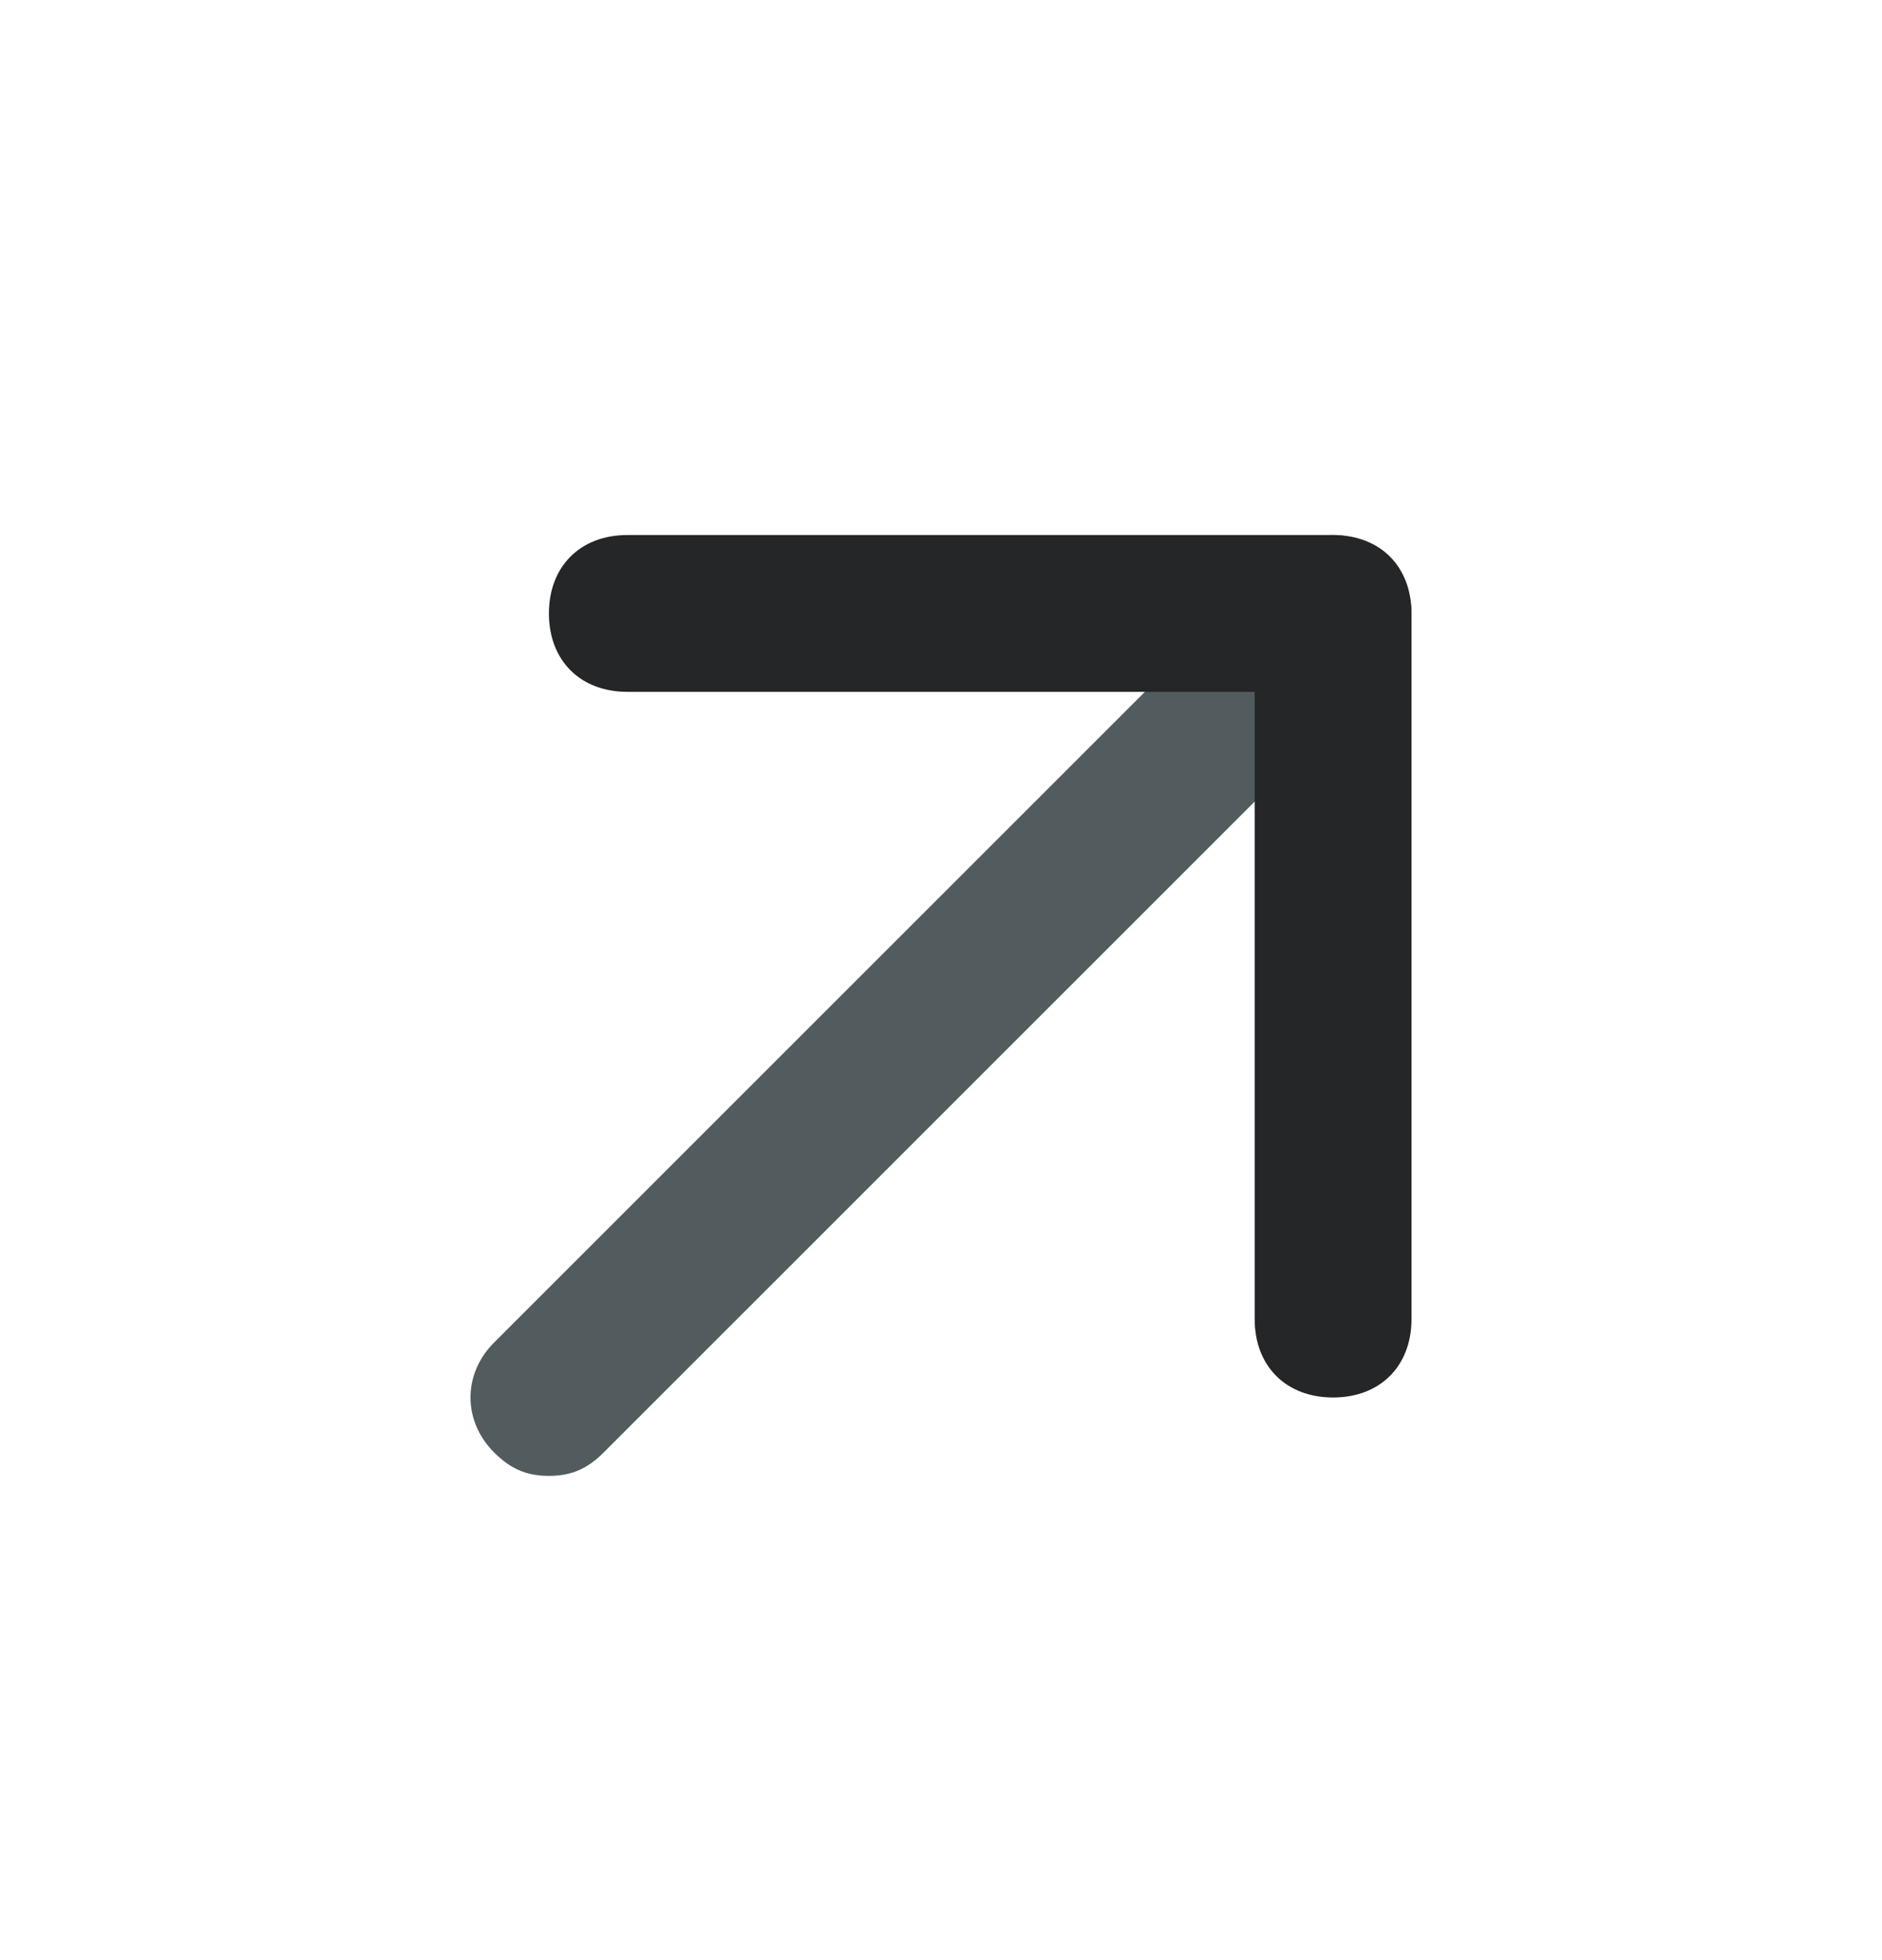
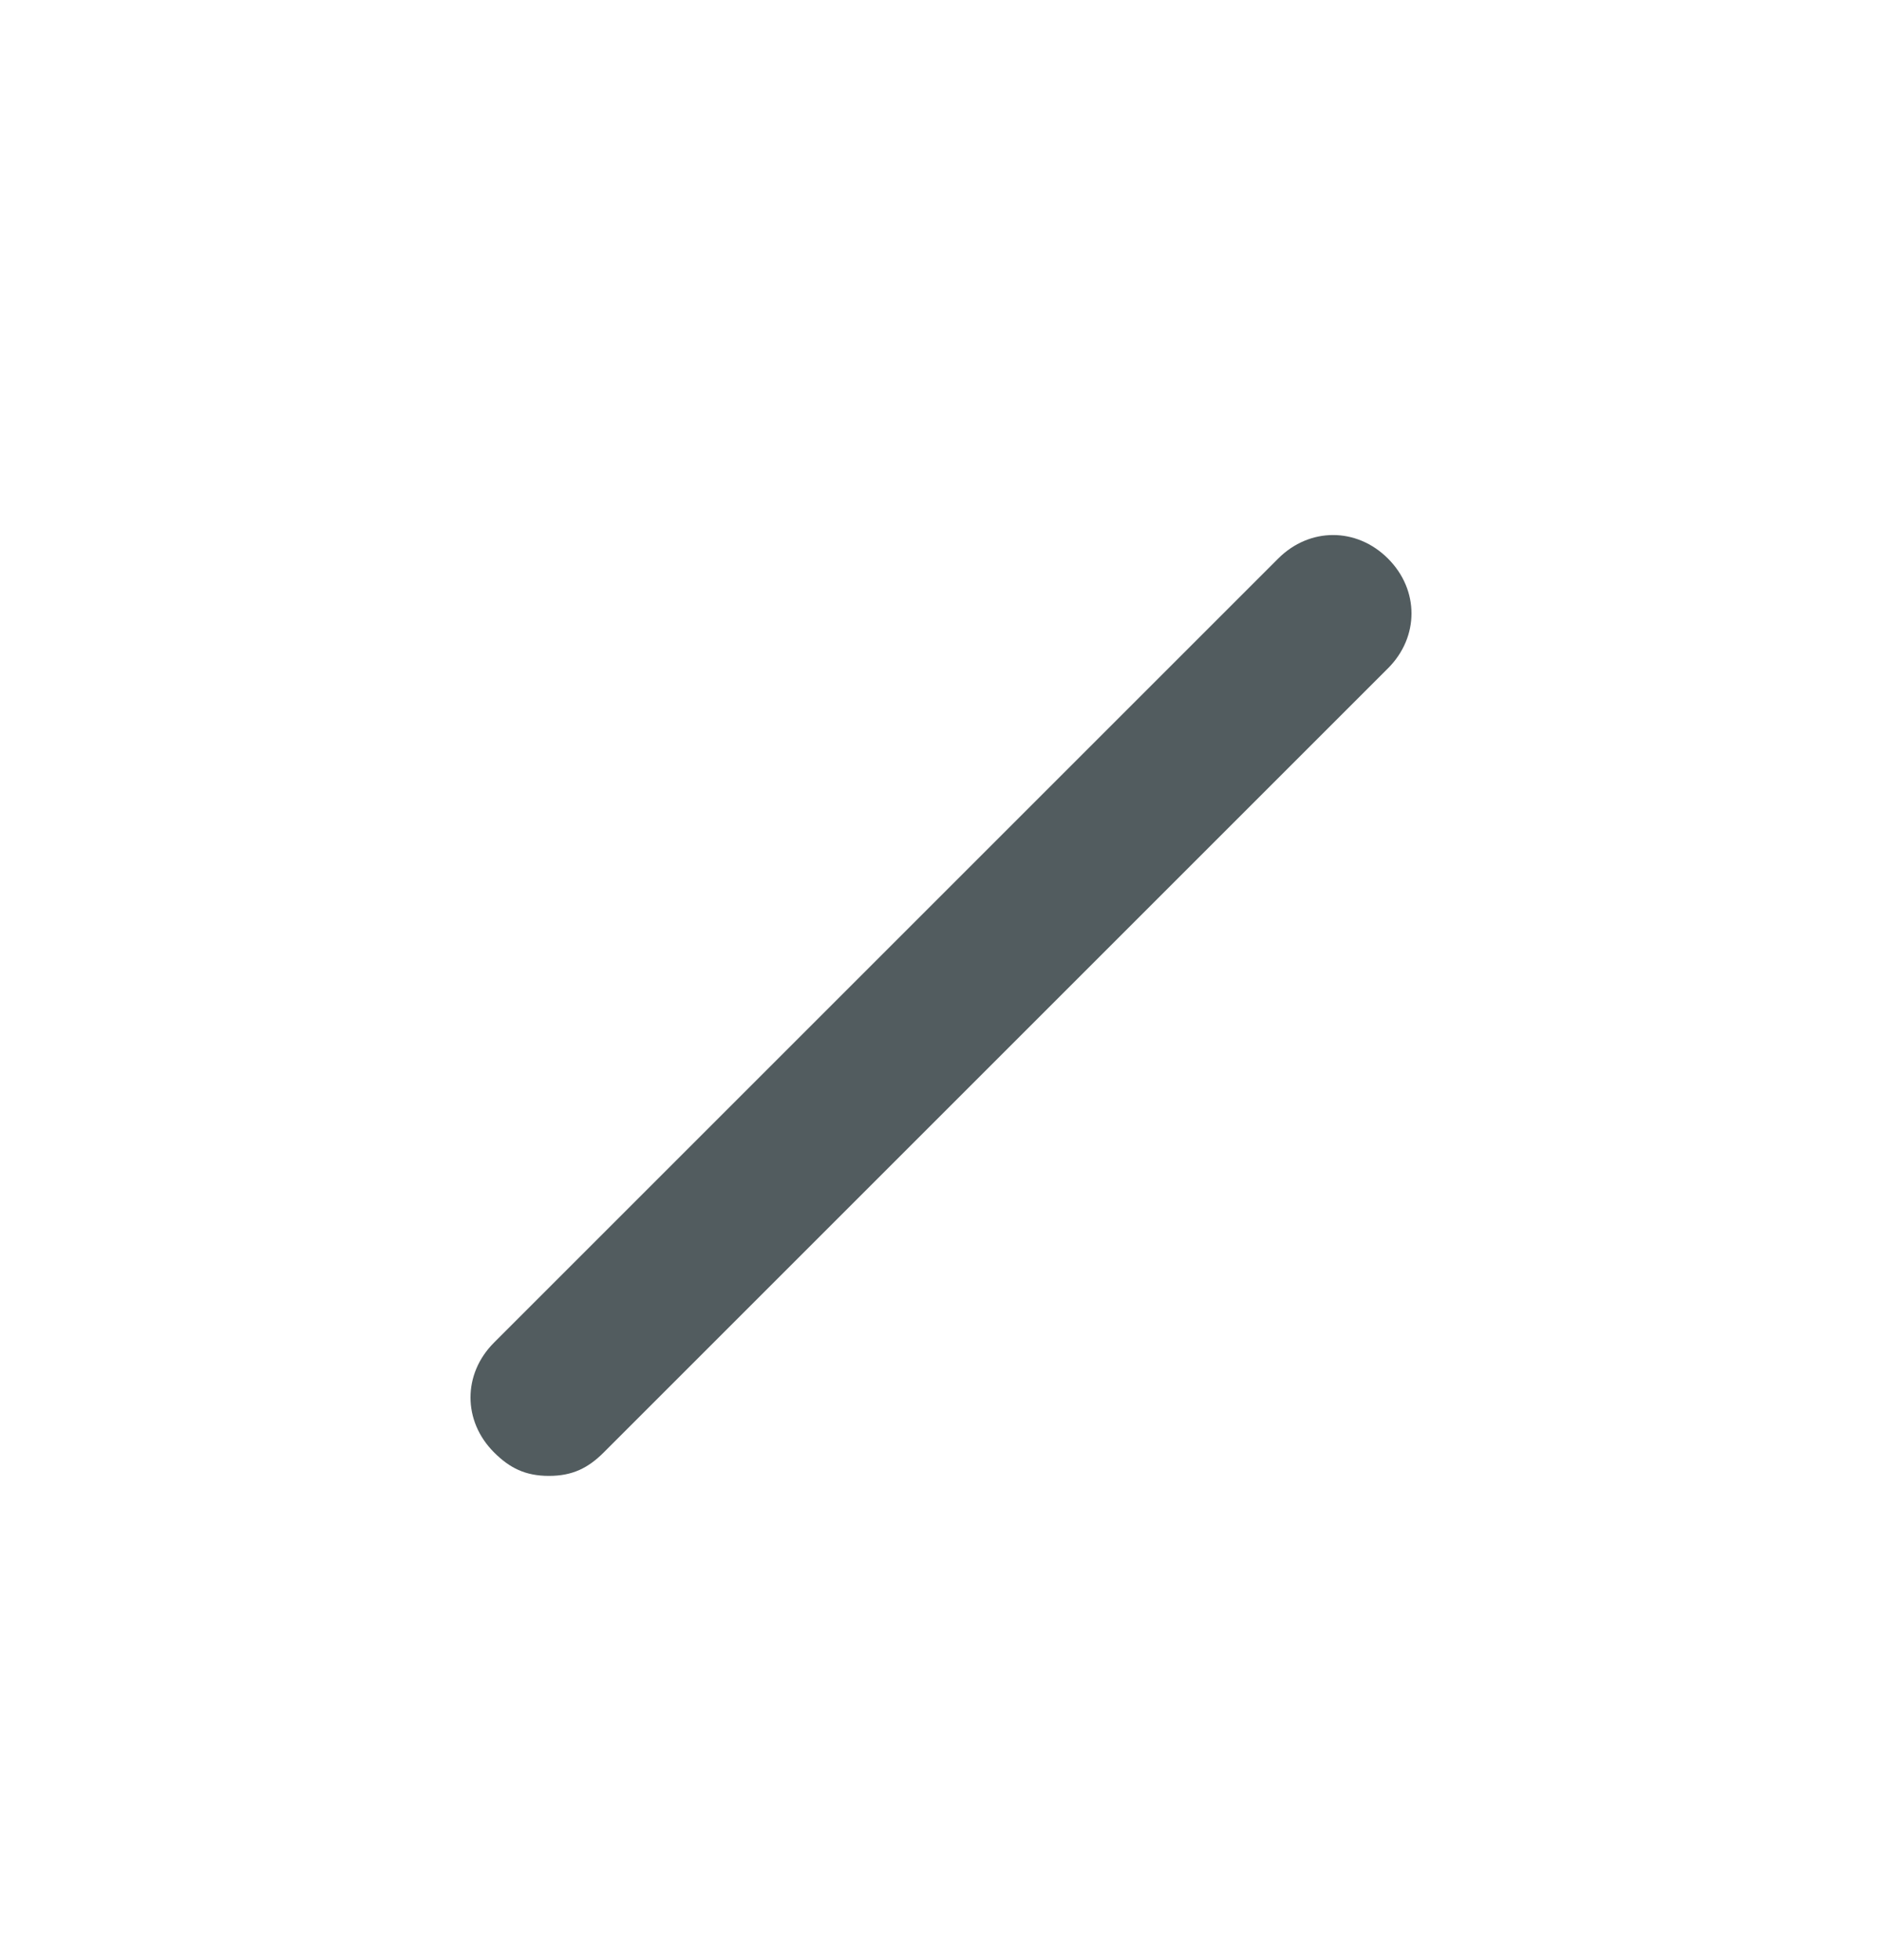
<svg xmlns="http://www.w3.org/2000/svg" width="24" height="25" viewBox="0 0 24 25" fill="none">
  <path d="M7 18.824C6.7 18.824 6.5 18.724 6.3 18.524C5.9 18.124 5.9 17.524 6.3 17.124L16.3 7.124C16.7 6.724 17.3 6.724 17.7 7.124C18.1 7.524 18.1 8.124 17.7 8.524L7.7 18.524C7.5 18.724 7.3 18.824 7 18.824Z" fill="#525C5F" />
-   <path d="M17 17.824C16.4 17.824 16 17.424 16 16.824V8.824H8C7.4 8.824 7 8.424 7 7.824C7 7.224 7.4 6.824 8 6.824H17C17.6 6.824 18 7.224 18 7.824V16.824C18 17.424 17.6 17.824 17 17.824Z" fill="#242627" />
</svg>